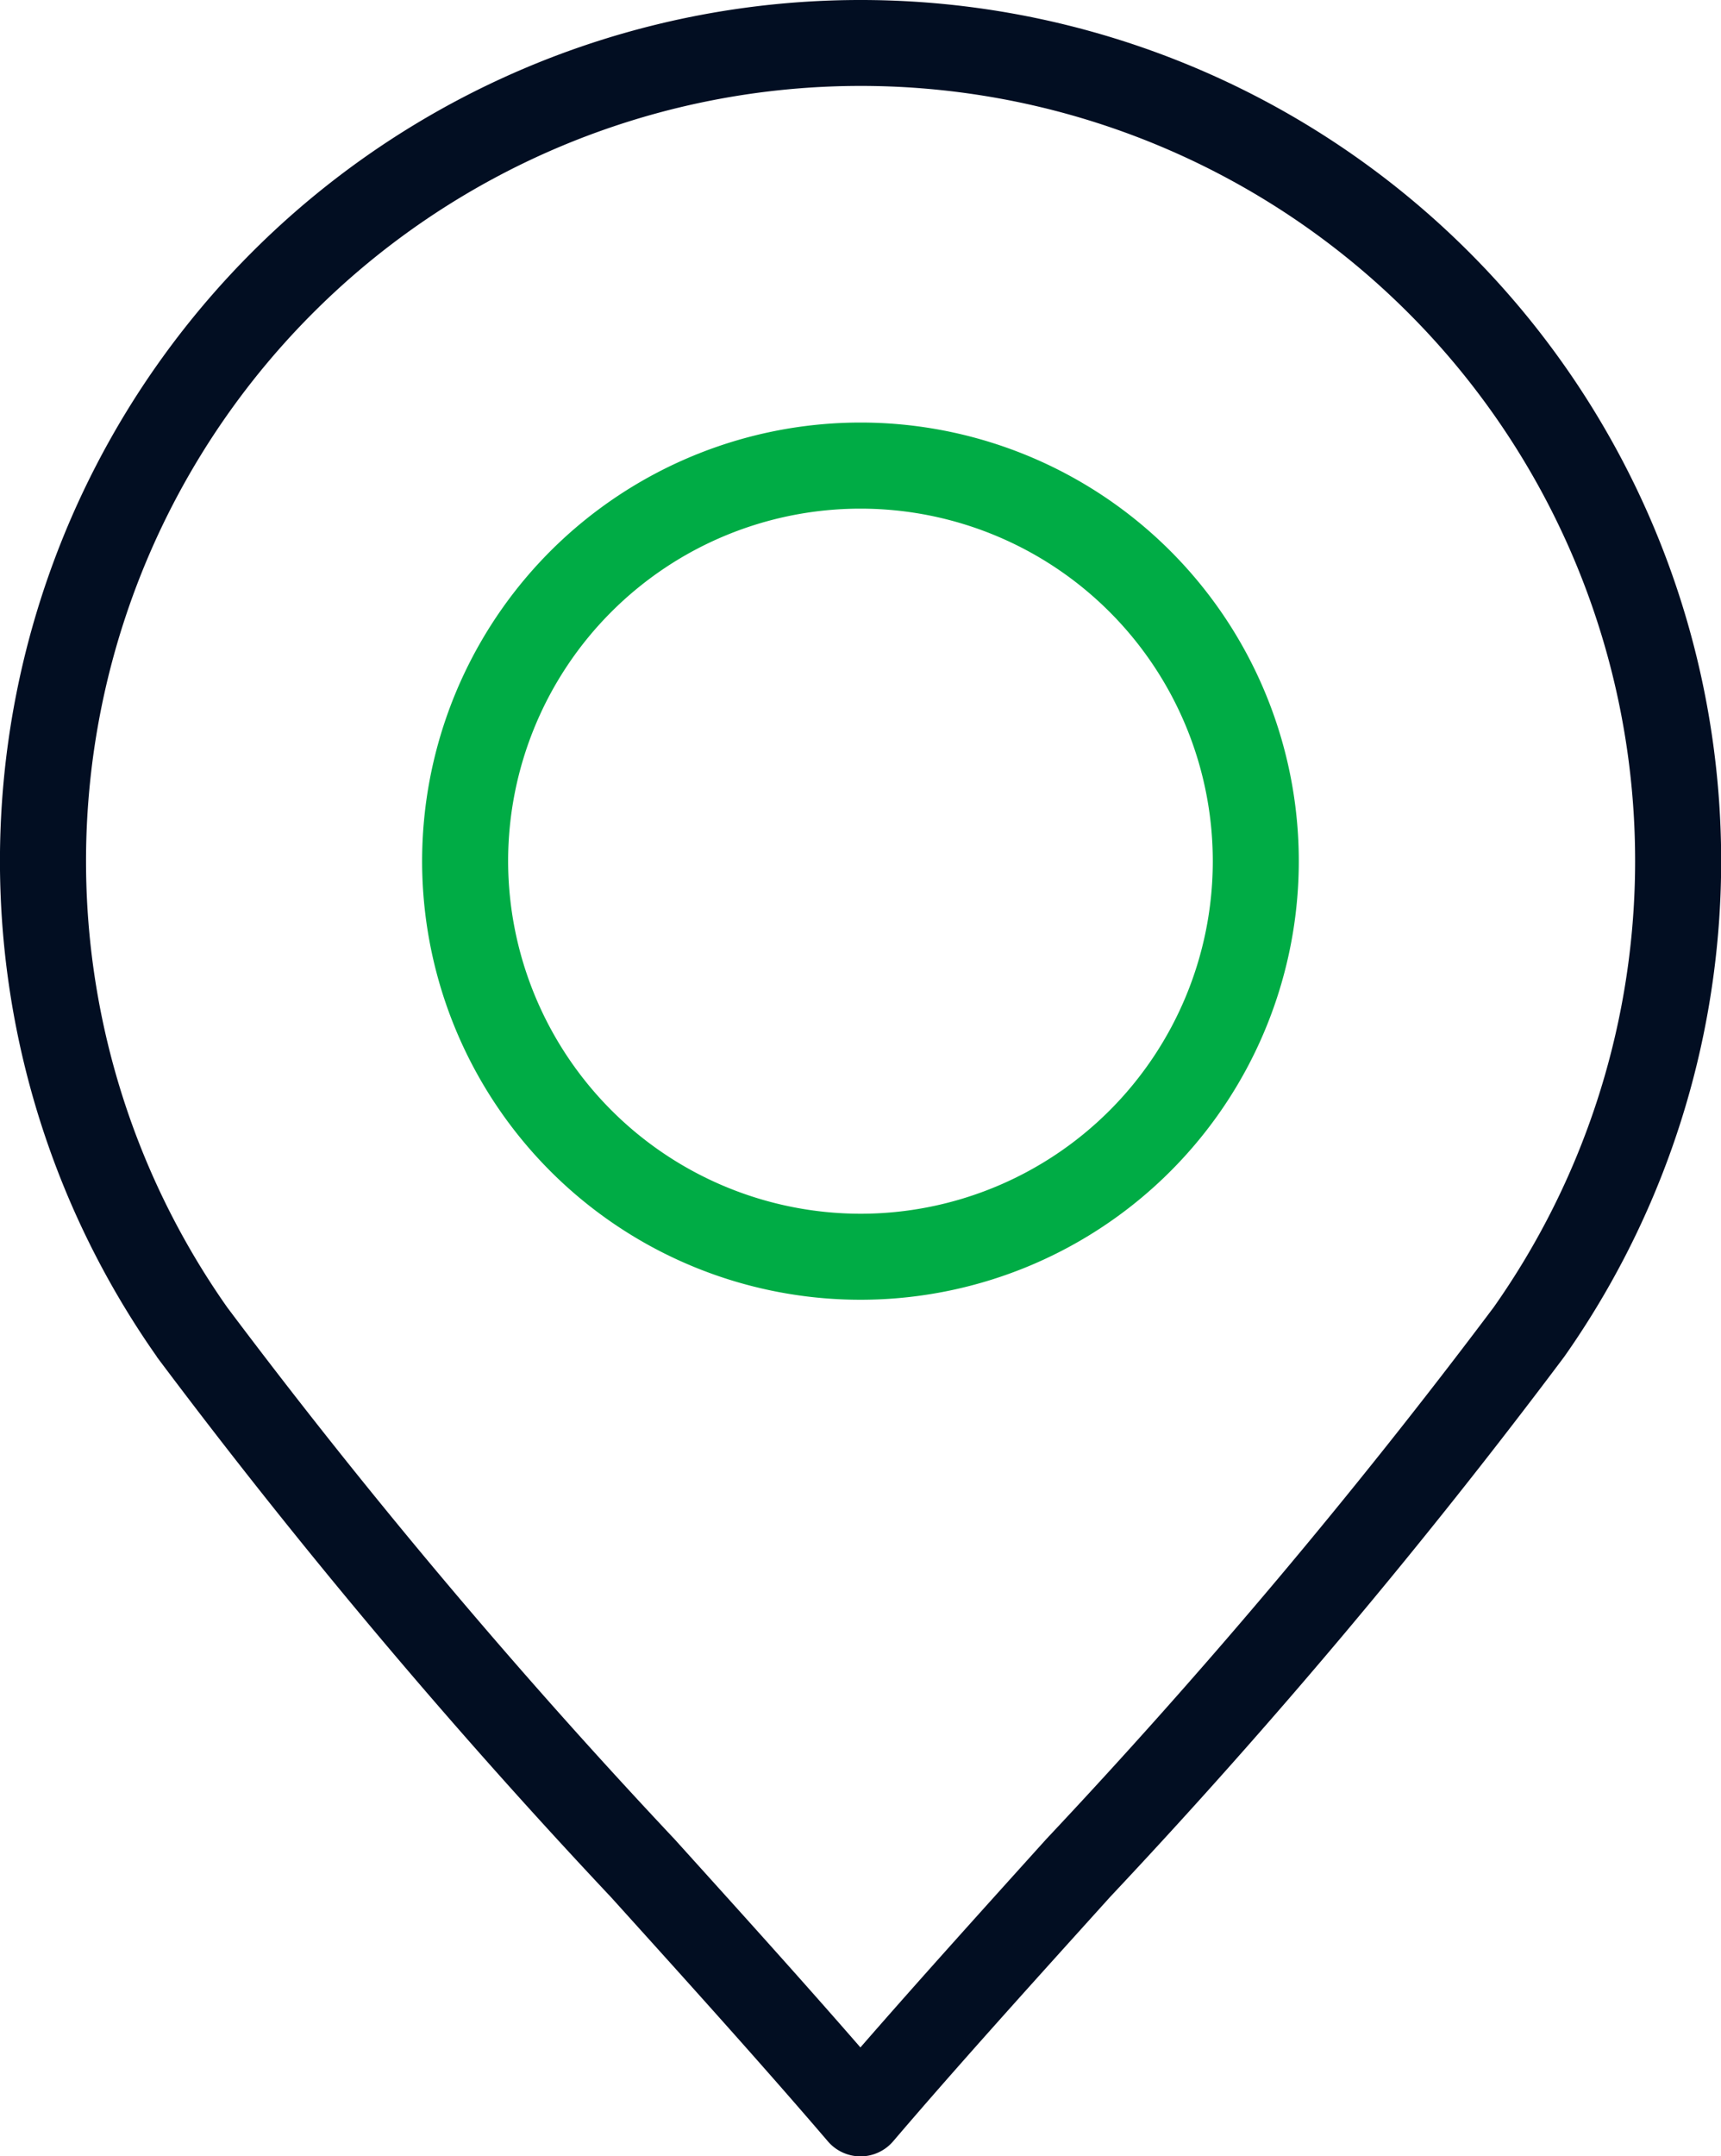
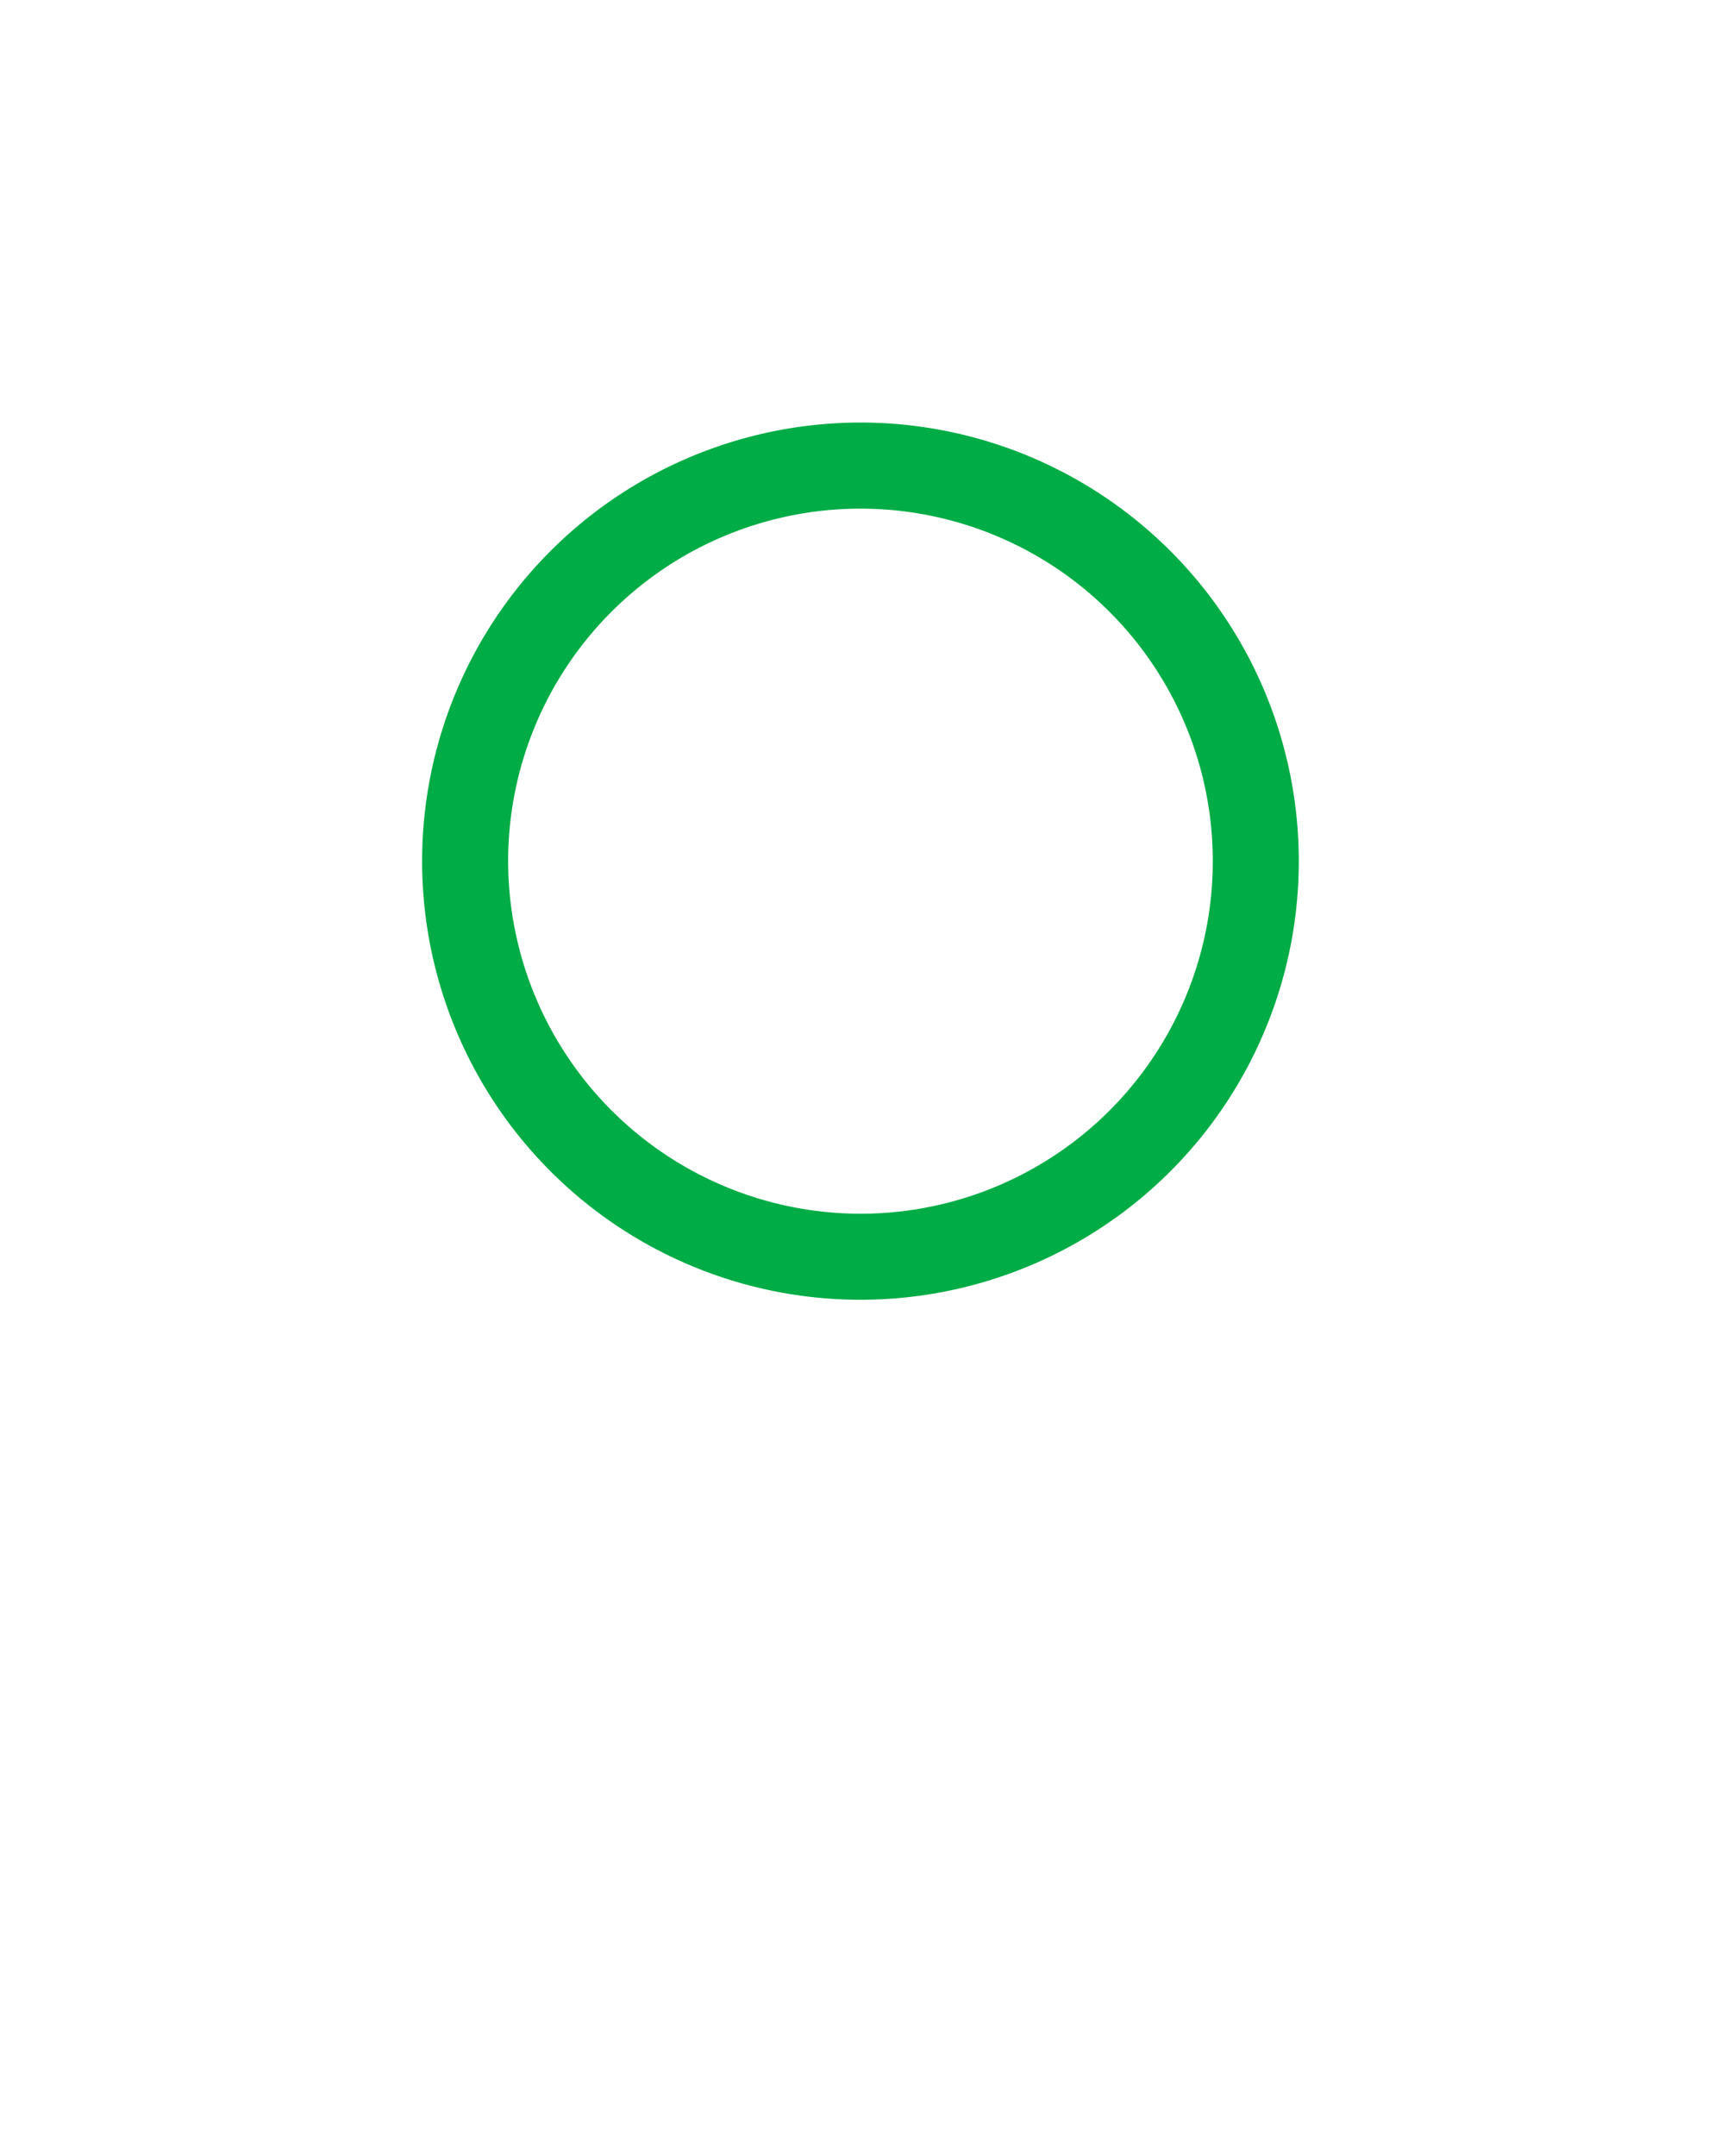
<svg xmlns="http://www.w3.org/2000/svg" width="40" height="50.086" viewBox="0 0 40 50.086">
  <g transform="translate(1 1)">
-     <path d="M19.813,49.9a1,1,0,0,1-.76-.349c-1.518-1.772-3.23-3.668-5.043-5.674A146.59,146.59,0,0,1,3.454,31.326l0-.005A20,20,0,0,1,19.812-.189,20,20,0,0,1,36.168,31.325,146.919,146.919,0,0,1,25.617,43.869c-1.813,2.008-3.526,3.9-5.045,5.678A1,1,0,0,1,19.813,49.9ZM5.091,30.177a145.353,145.353,0,0,0,10.4,12.357c1.527,1.69,2.983,3.3,4.318,4.835,1.336-1.534,2.793-3.147,4.32-4.839a145.634,145.634,0,0,0,10.4-12.355A18,18,0,0,0,7.083,7.083,18.007,18.007,0,0,0,5.091,30.177Z" transform="translate(-0.811 -0.811)" fill="#020e22" />
-     <path d="M16.63,6.442A10.188,10.188,0,1,1,9.423,9.426,10.2,10.2,0,0,1,16.63,6.442Zm0,18.378a8.189,8.189,0,1,0-8.192-8.192A8.2,8.2,0,0,0,16.63,24.82Z" transform="translate(2.372 2.373)" fill="#00ac45" />
+     <path d="M16.63,6.442A10.188,10.188,0,1,1,9.423,9.426,10.2,10.2,0,0,1,16.63,6.442Zm0,18.378a8.189,8.189,0,1,0-8.192-8.192A8.2,8.2,0,0,0,16.63,24.82" transform="translate(2.372 2.373)" fill="#00ac45" />
  </g>
</svg>